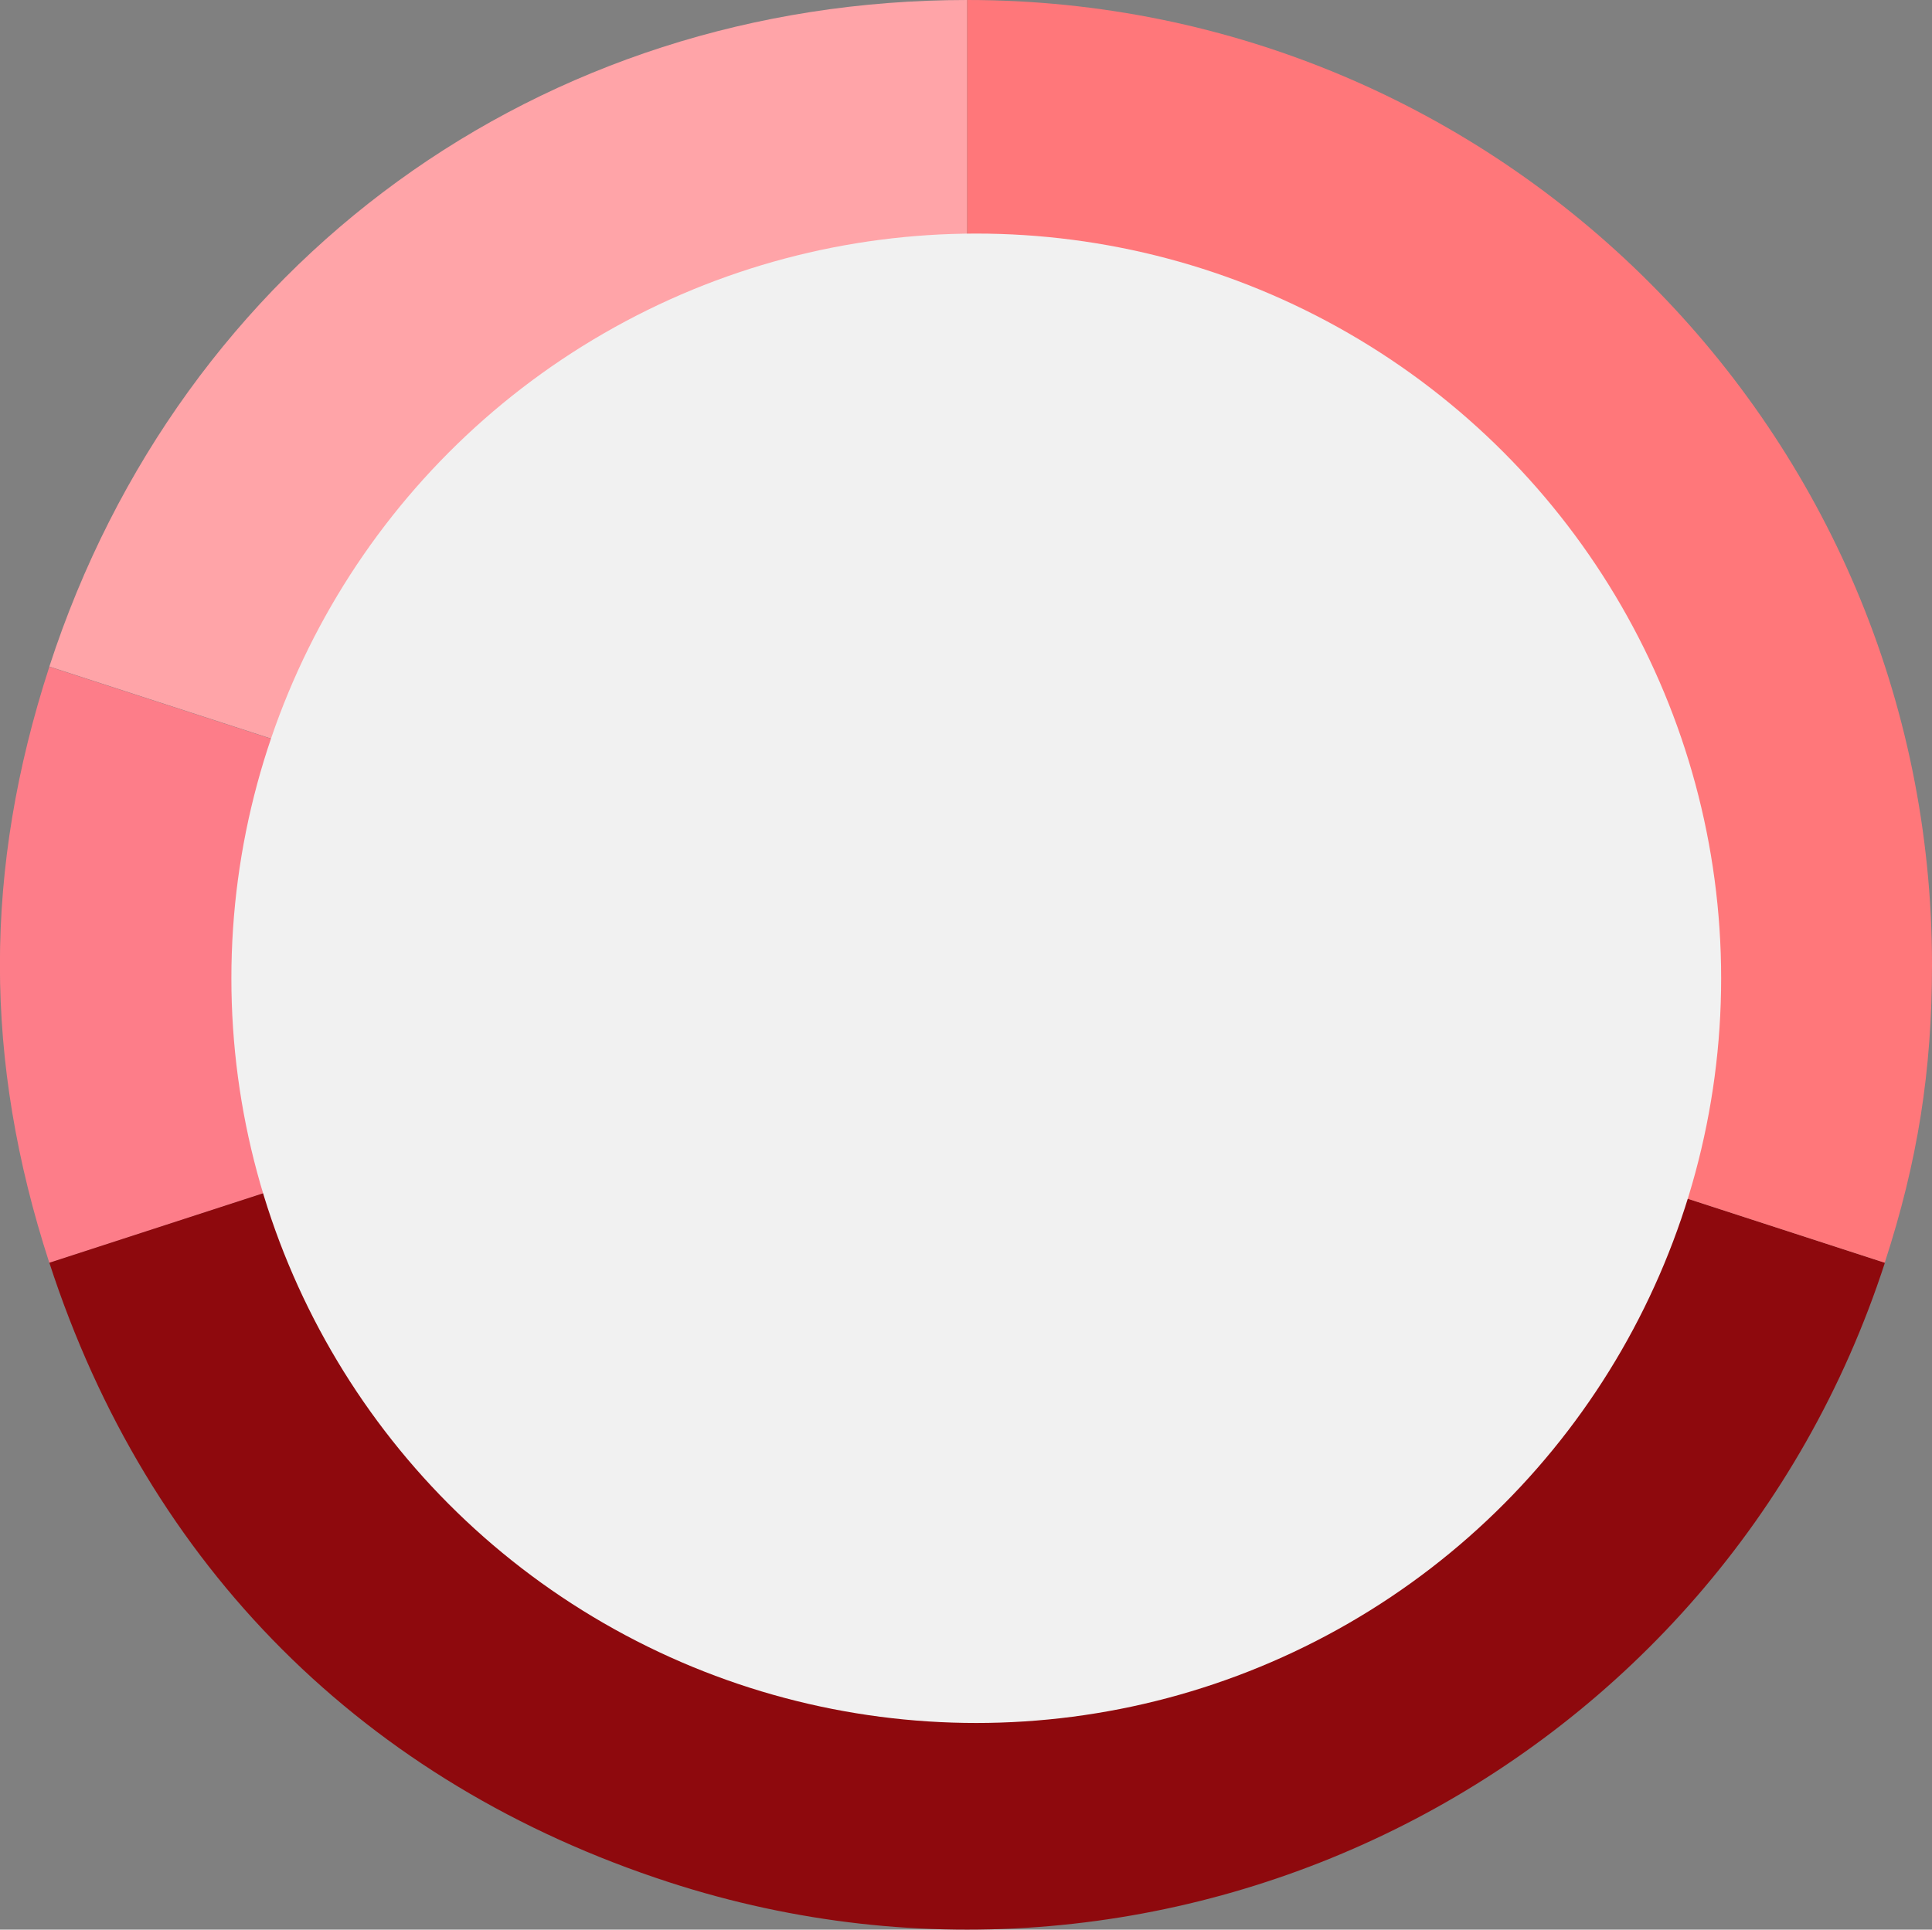
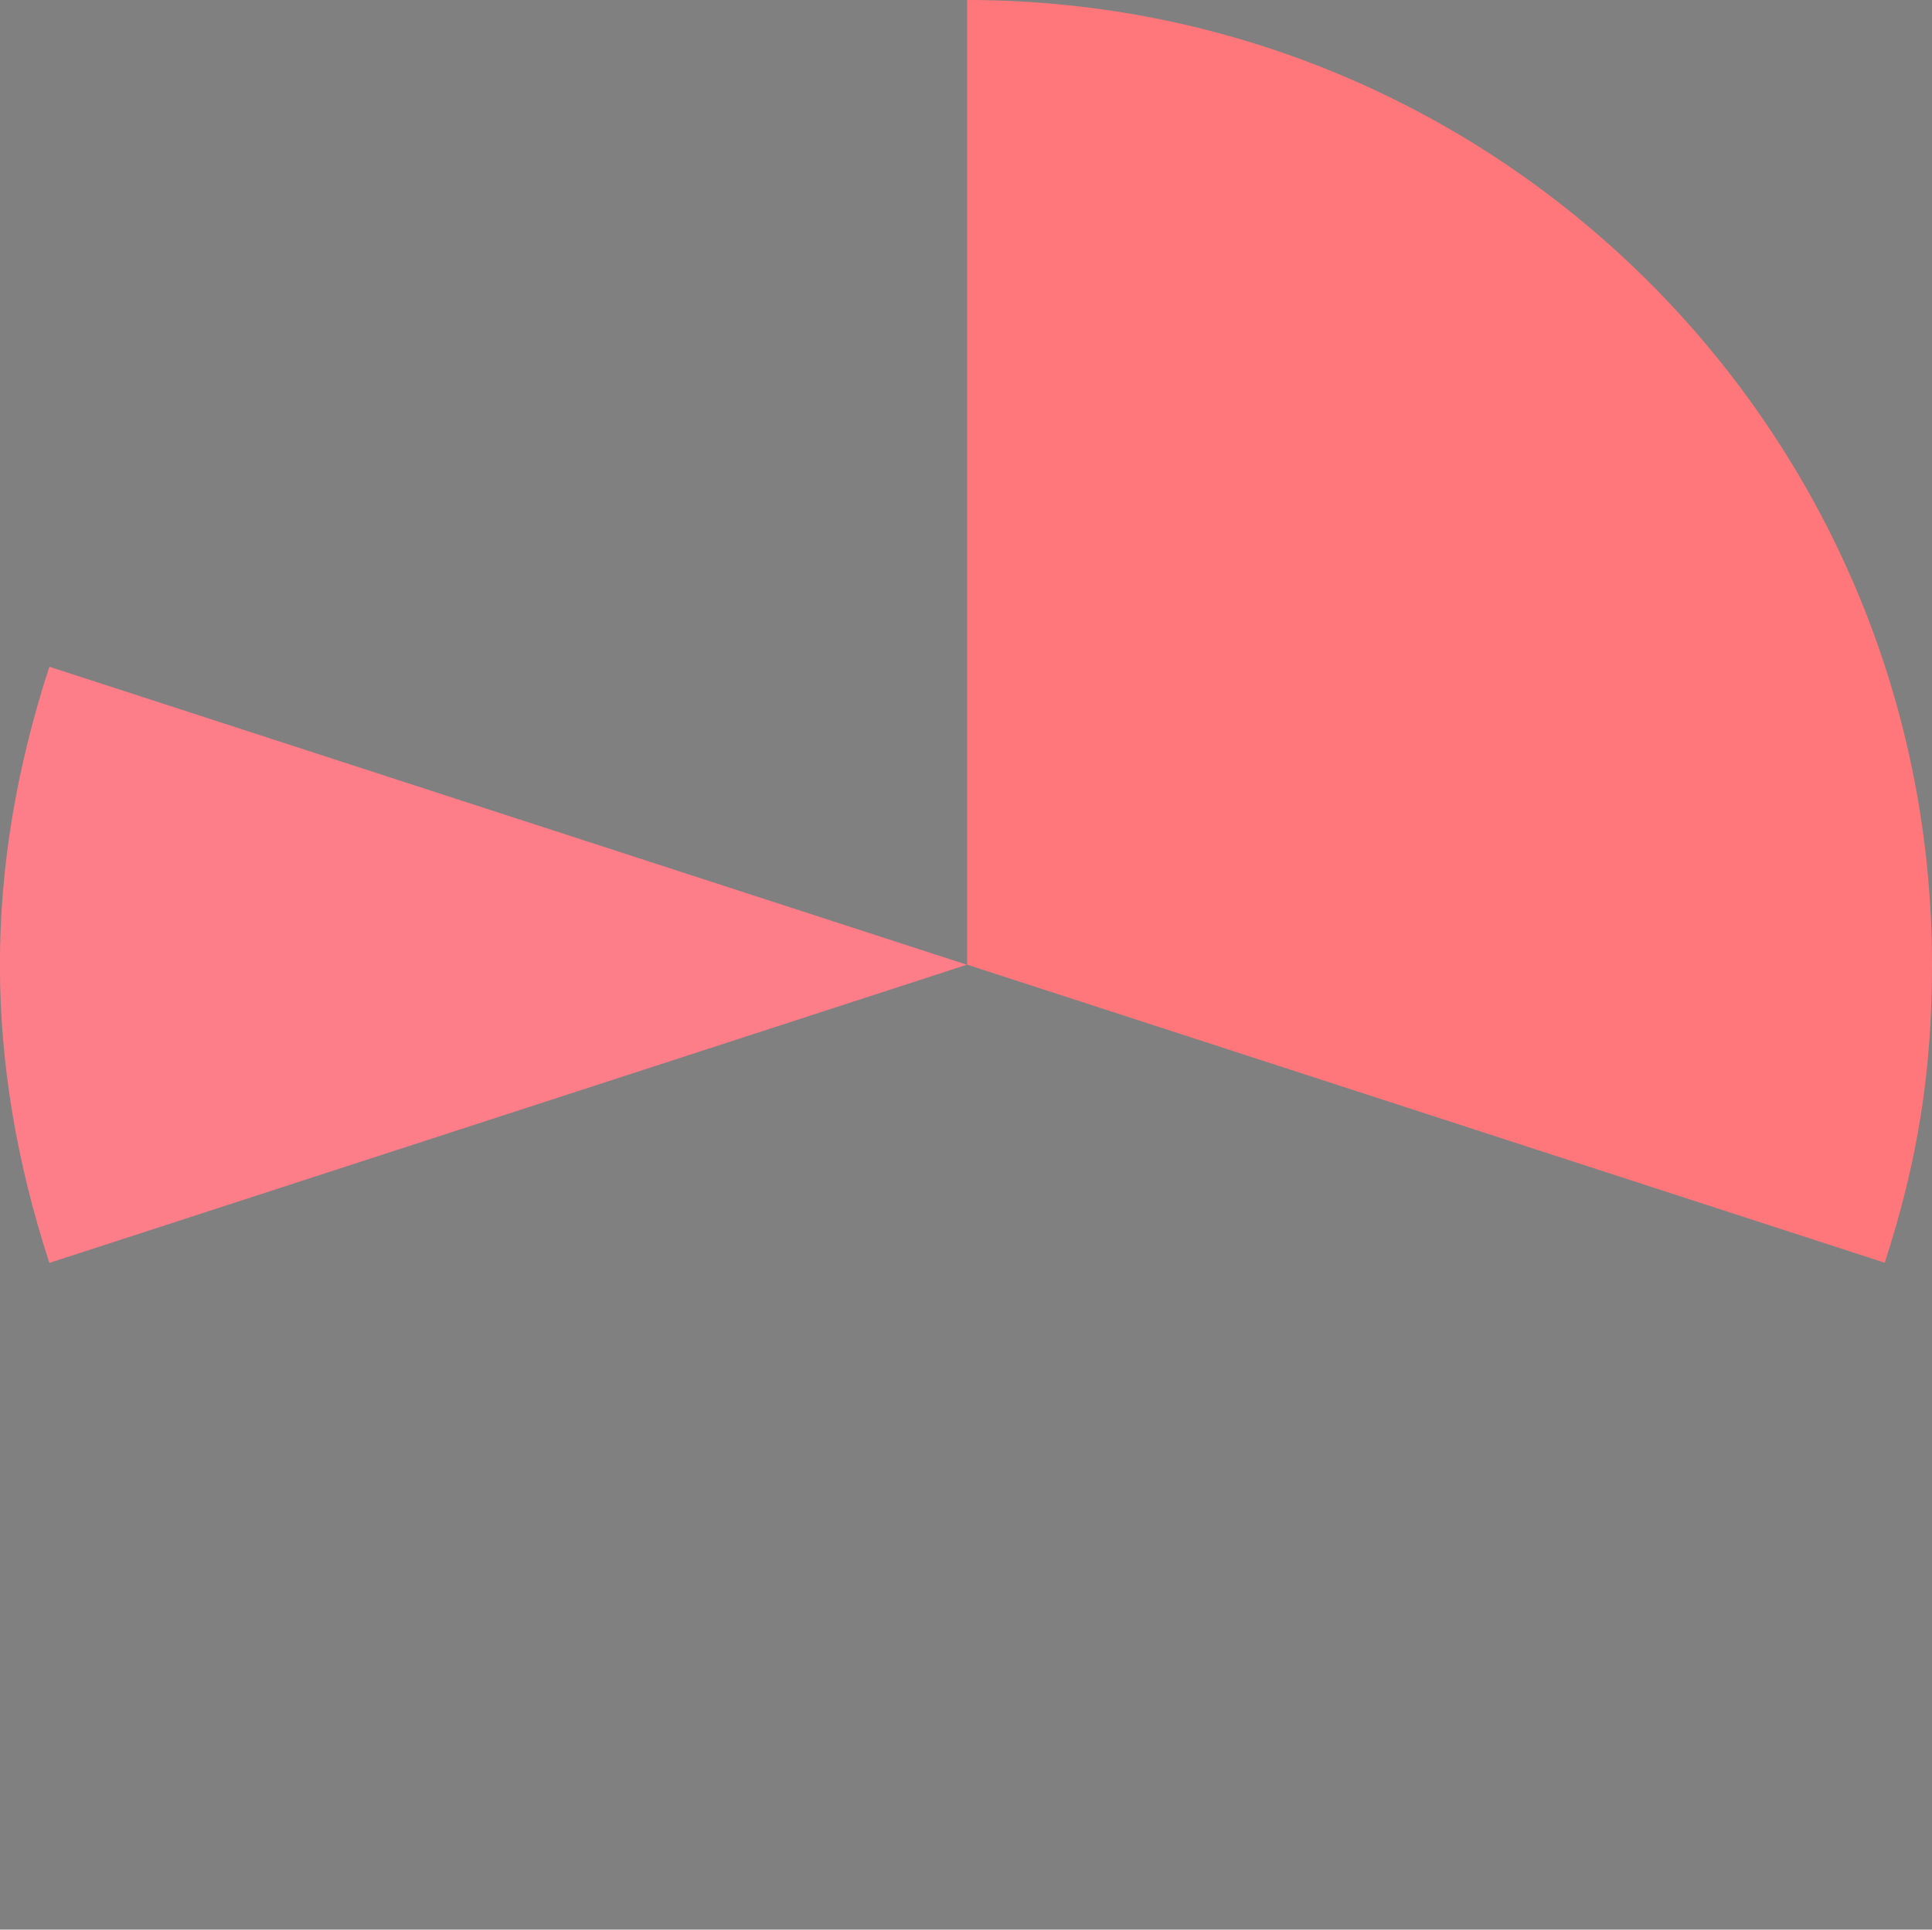
<svg xmlns="http://www.w3.org/2000/svg" viewBox="0 0 111.97 111.86">
  <rect x="0" y="0" width="111.97" height="111.86" fill="#808080" stroke="none" />
-   <path d="m56.05 55.92-53.19-17.28c7.64-23.5 28.48-38.64 53.19-38.64z" fill="#ffa4a8" />
  <path d="m56.05 55.92-53.19 17.29c-3.82-11.75-3.82-22.81 0-34.56l53.19 17.28z" fill="#fd7d89" />
-   <path d="m56.05 55.92 53.19 17.28c-9.54 29.37-41.09 45.45-70.47 35.91-17.62-5.73-30.18-18.28-35.91-35.91z" fill="#8e090d" />
-   <path d="m56.05 55.92v-55.92c30.89 0 55.92 25.04 55.92 55.92 0 6.18-.83 11.41-2.74 17.28l-53.19-17.28z" fill="#ff777a" />
-   <circle cx="56.58" cy="56.71" fill="#f1f1f1" r="43.17" />
+   <path d="m56.05 55.92v-55.92c30.89 0 55.92 25.04 55.92 55.92 0 6.18-.83 11.41-2.74 17.28z" fill="#ff777a" />
</svg>